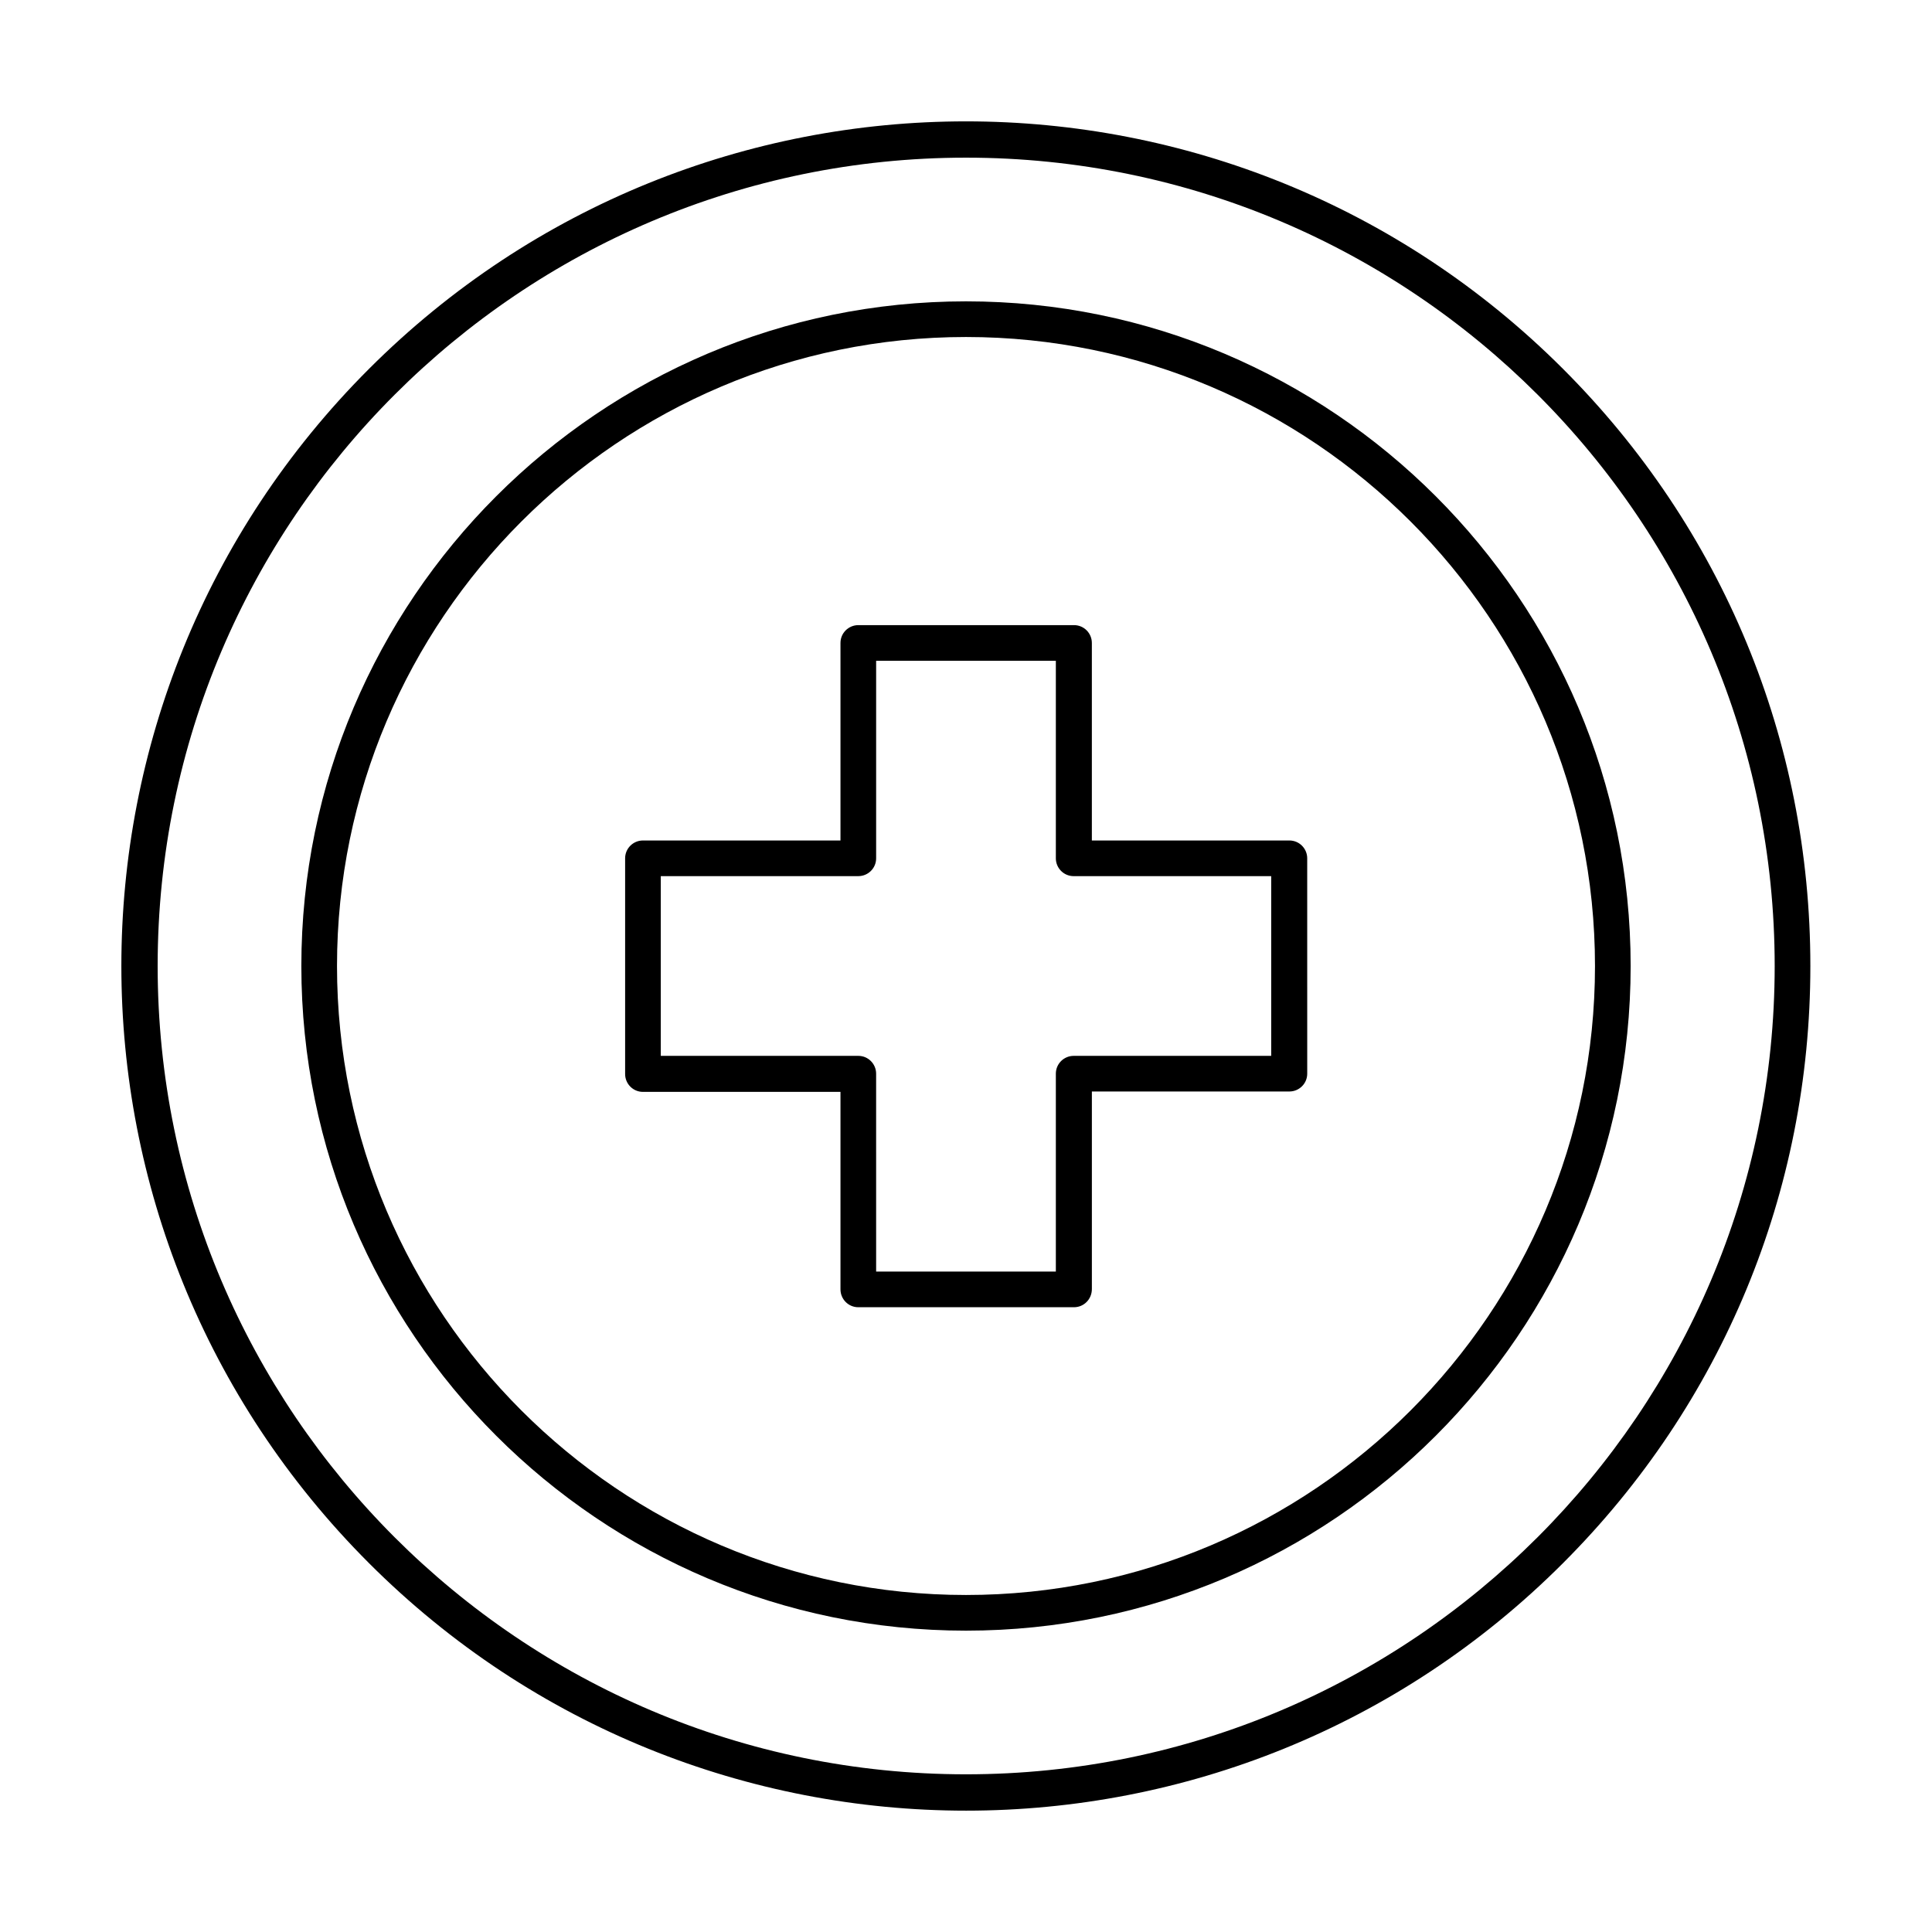
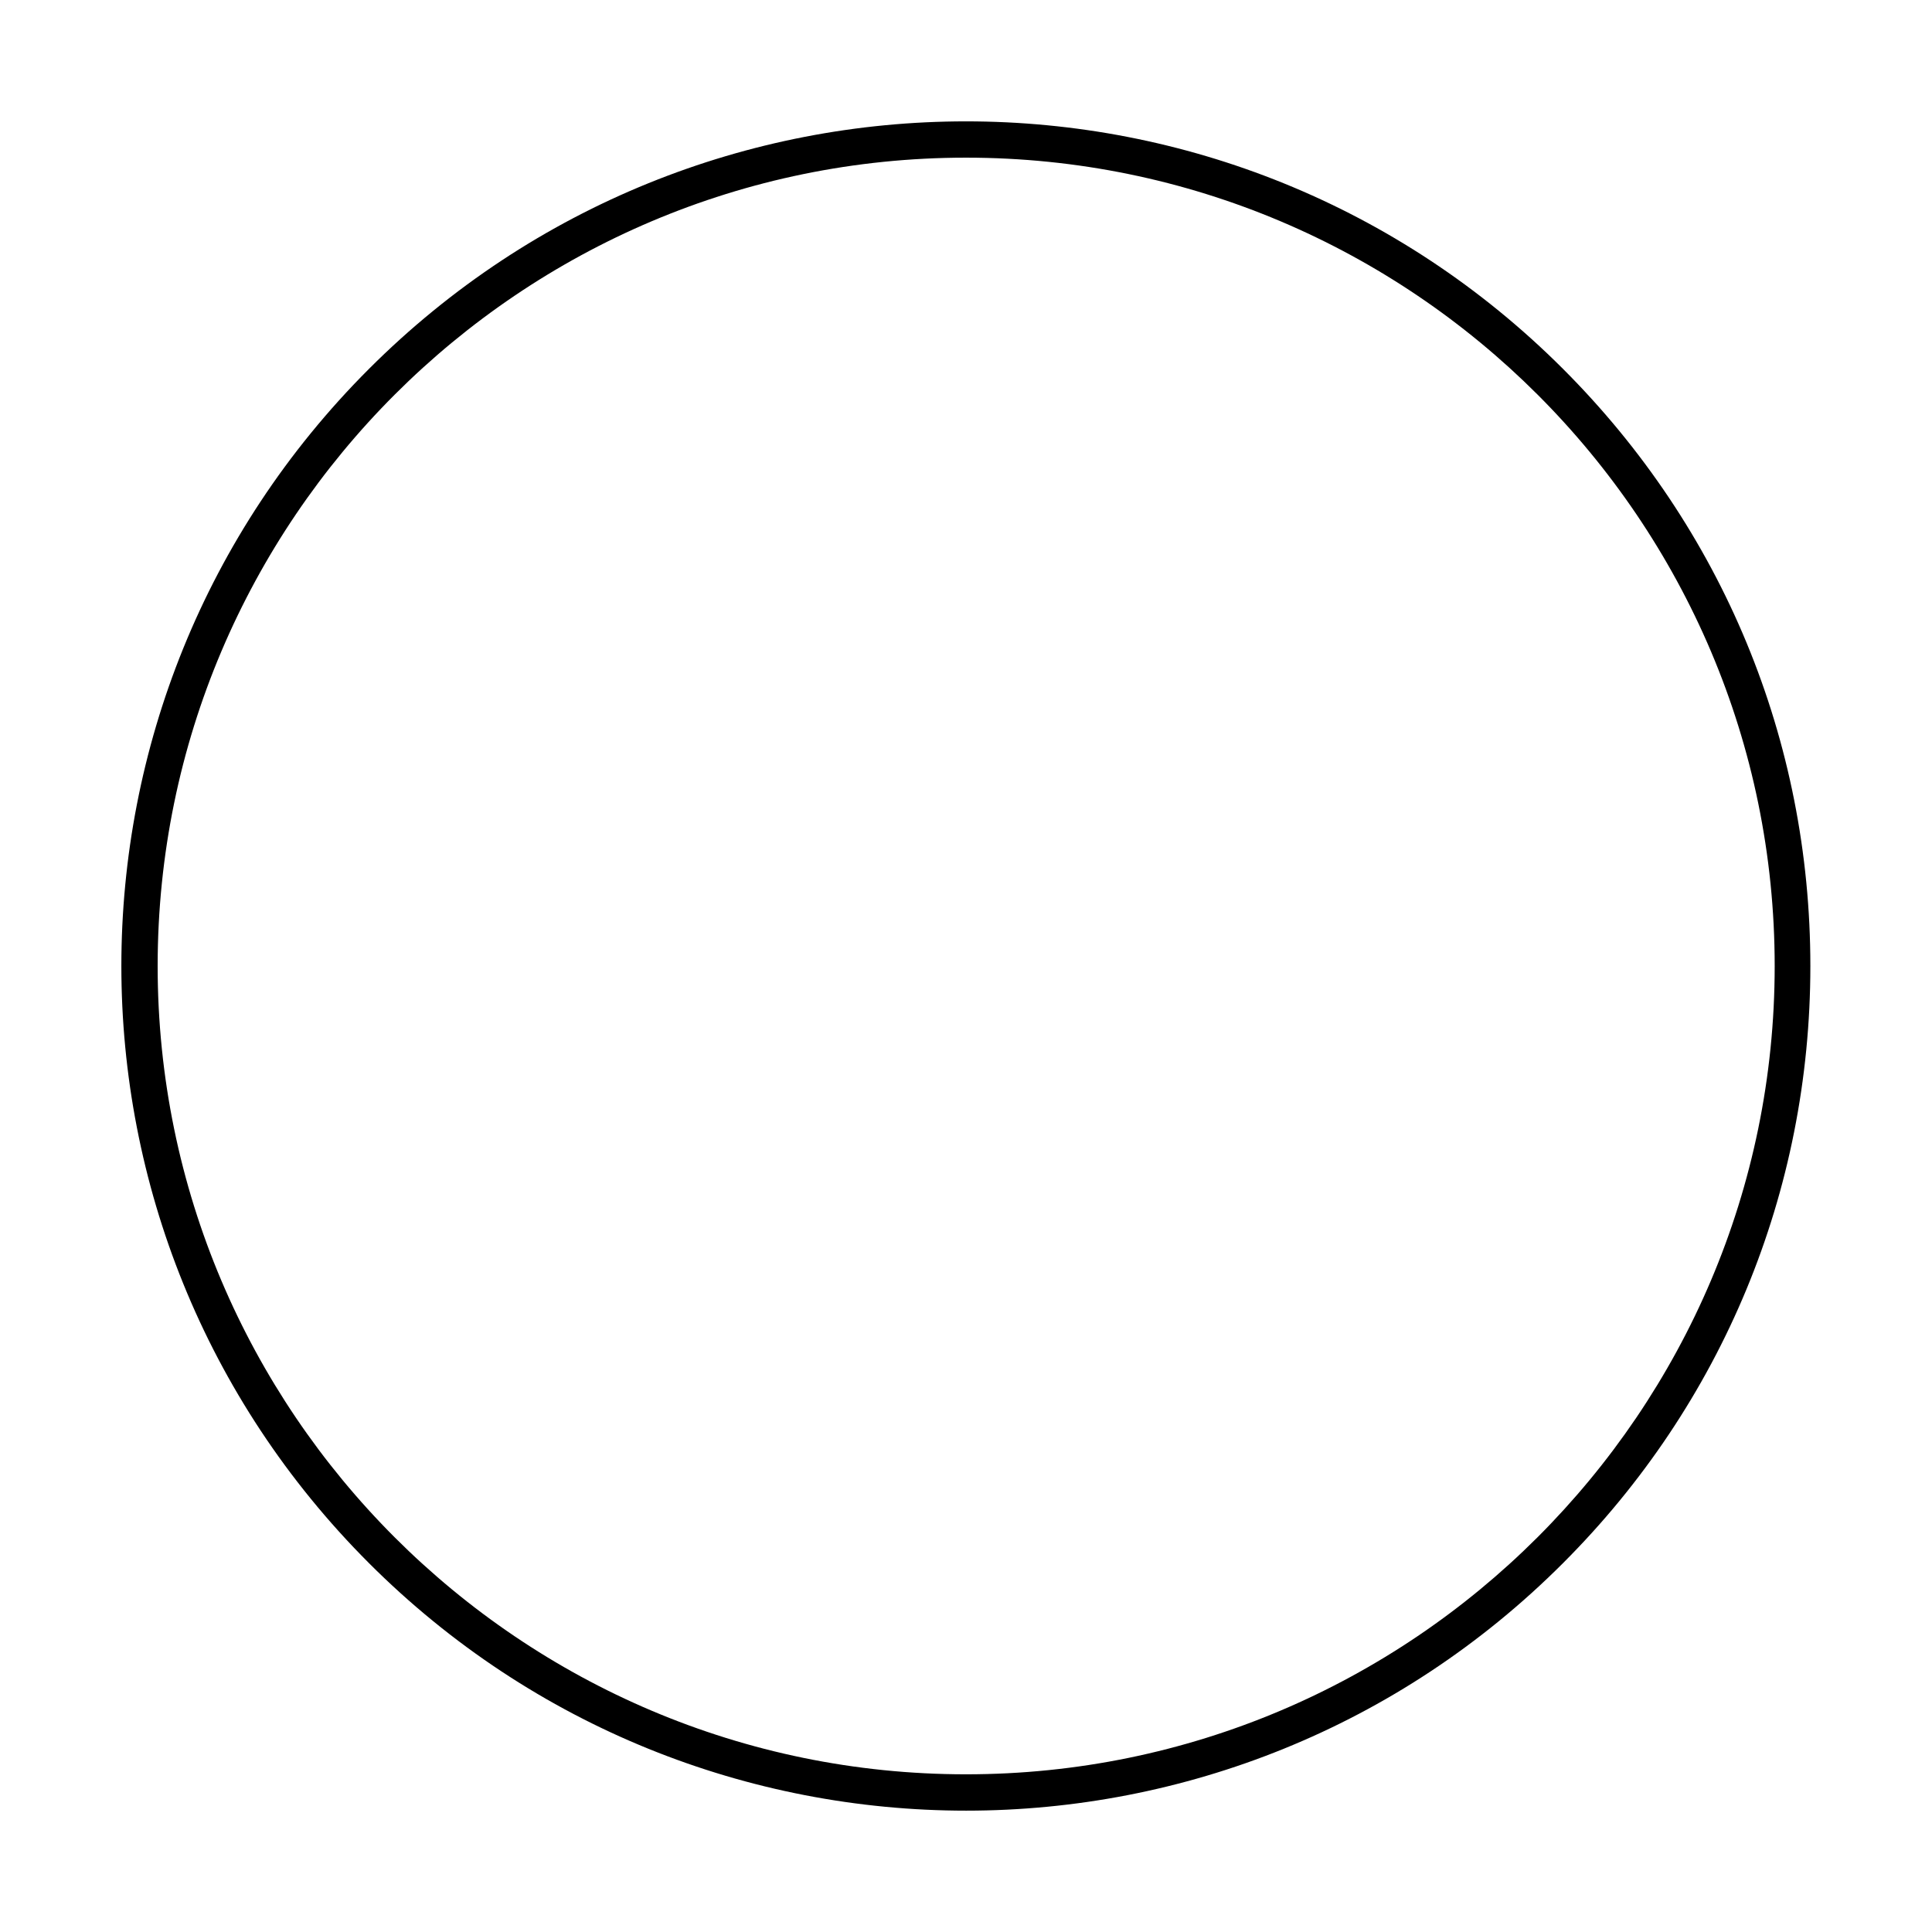
<svg xmlns="http://www.w3.org/2000/svg" fill="#000000" width="800px" height="800px" version="1.1" viewBox="144 144 512 512">
  <g>
    <path d="m241.77 558.23c-87.477-87.477-87.477-228.98 0-316.46 87.477-87.477 228.98-87.477 316.46 0 42.312 42.312 65.535 98.5 65.535 158.23 0 59.73-23.32 116.02-65.535 158.23-87.379 87.48-228.98 87.48-316.46 0.004zm158.23-372.45c-118.08 0-214.22 96.039-214.22 214.22 0 118.18 96.137 214.21 214.22 214.21 118.08 0 214.31-96.039 214.31-214.21 0-118.18-96.137-214.22-214.31-214.22z" />
-     <path d="m400 576.14c-97.121 0-176.14-79.016-176.14-176.14s79.016-176.14 176.14-176.14 176.14 79.016 176.14 176.14-79.016 176.14-176.14 176.14zm0-342.83c-91.906 0-166.69 74.785-166.69 166.69s74.785 166.69 166.69 166.69 166.69-74.785 166.69-166.69c-0.004-91.906-74.785-166.69-166.69-166.69z" />
-     <path d="m428.63 490.43h-57.172c-2.656 0-4.723-2.164-4.723-4.723v-52.348h-52.348c-2.656 0-4.723-2.164-4.723-4.723v-57.176c0-2.656 2.164-4.723 4.723-4.723h52.348v-52.348c0-2.656 2.164-4.723 4.723-4.723h57.172c2.656 0 4.723 2.164 4.723 4.723v52.348h52.348c2.656 0 4.723 2.164 4.723 4.723l0.004 57.074c0 2.656-2.164 4.723-4.723 4.723h-52.348v52.348c-0.004 2.758-2.168 4.824-4.727 4.824zm-52.445-9.449h47.625v-52.445c0-2.656 2.164-4.723 4.723-4.723h52.348v-47.625h-52.348c-2.656 0-4.723-2.164-4.723-4.723v-52.348h-47.625v52.344c0 2.656-2.164 4.723-4.723 4.723h-52.348v47.625l52.344 0.004c2.656 0 4.723 2.164 4.723 4.723z" />
  </g>
</svg>